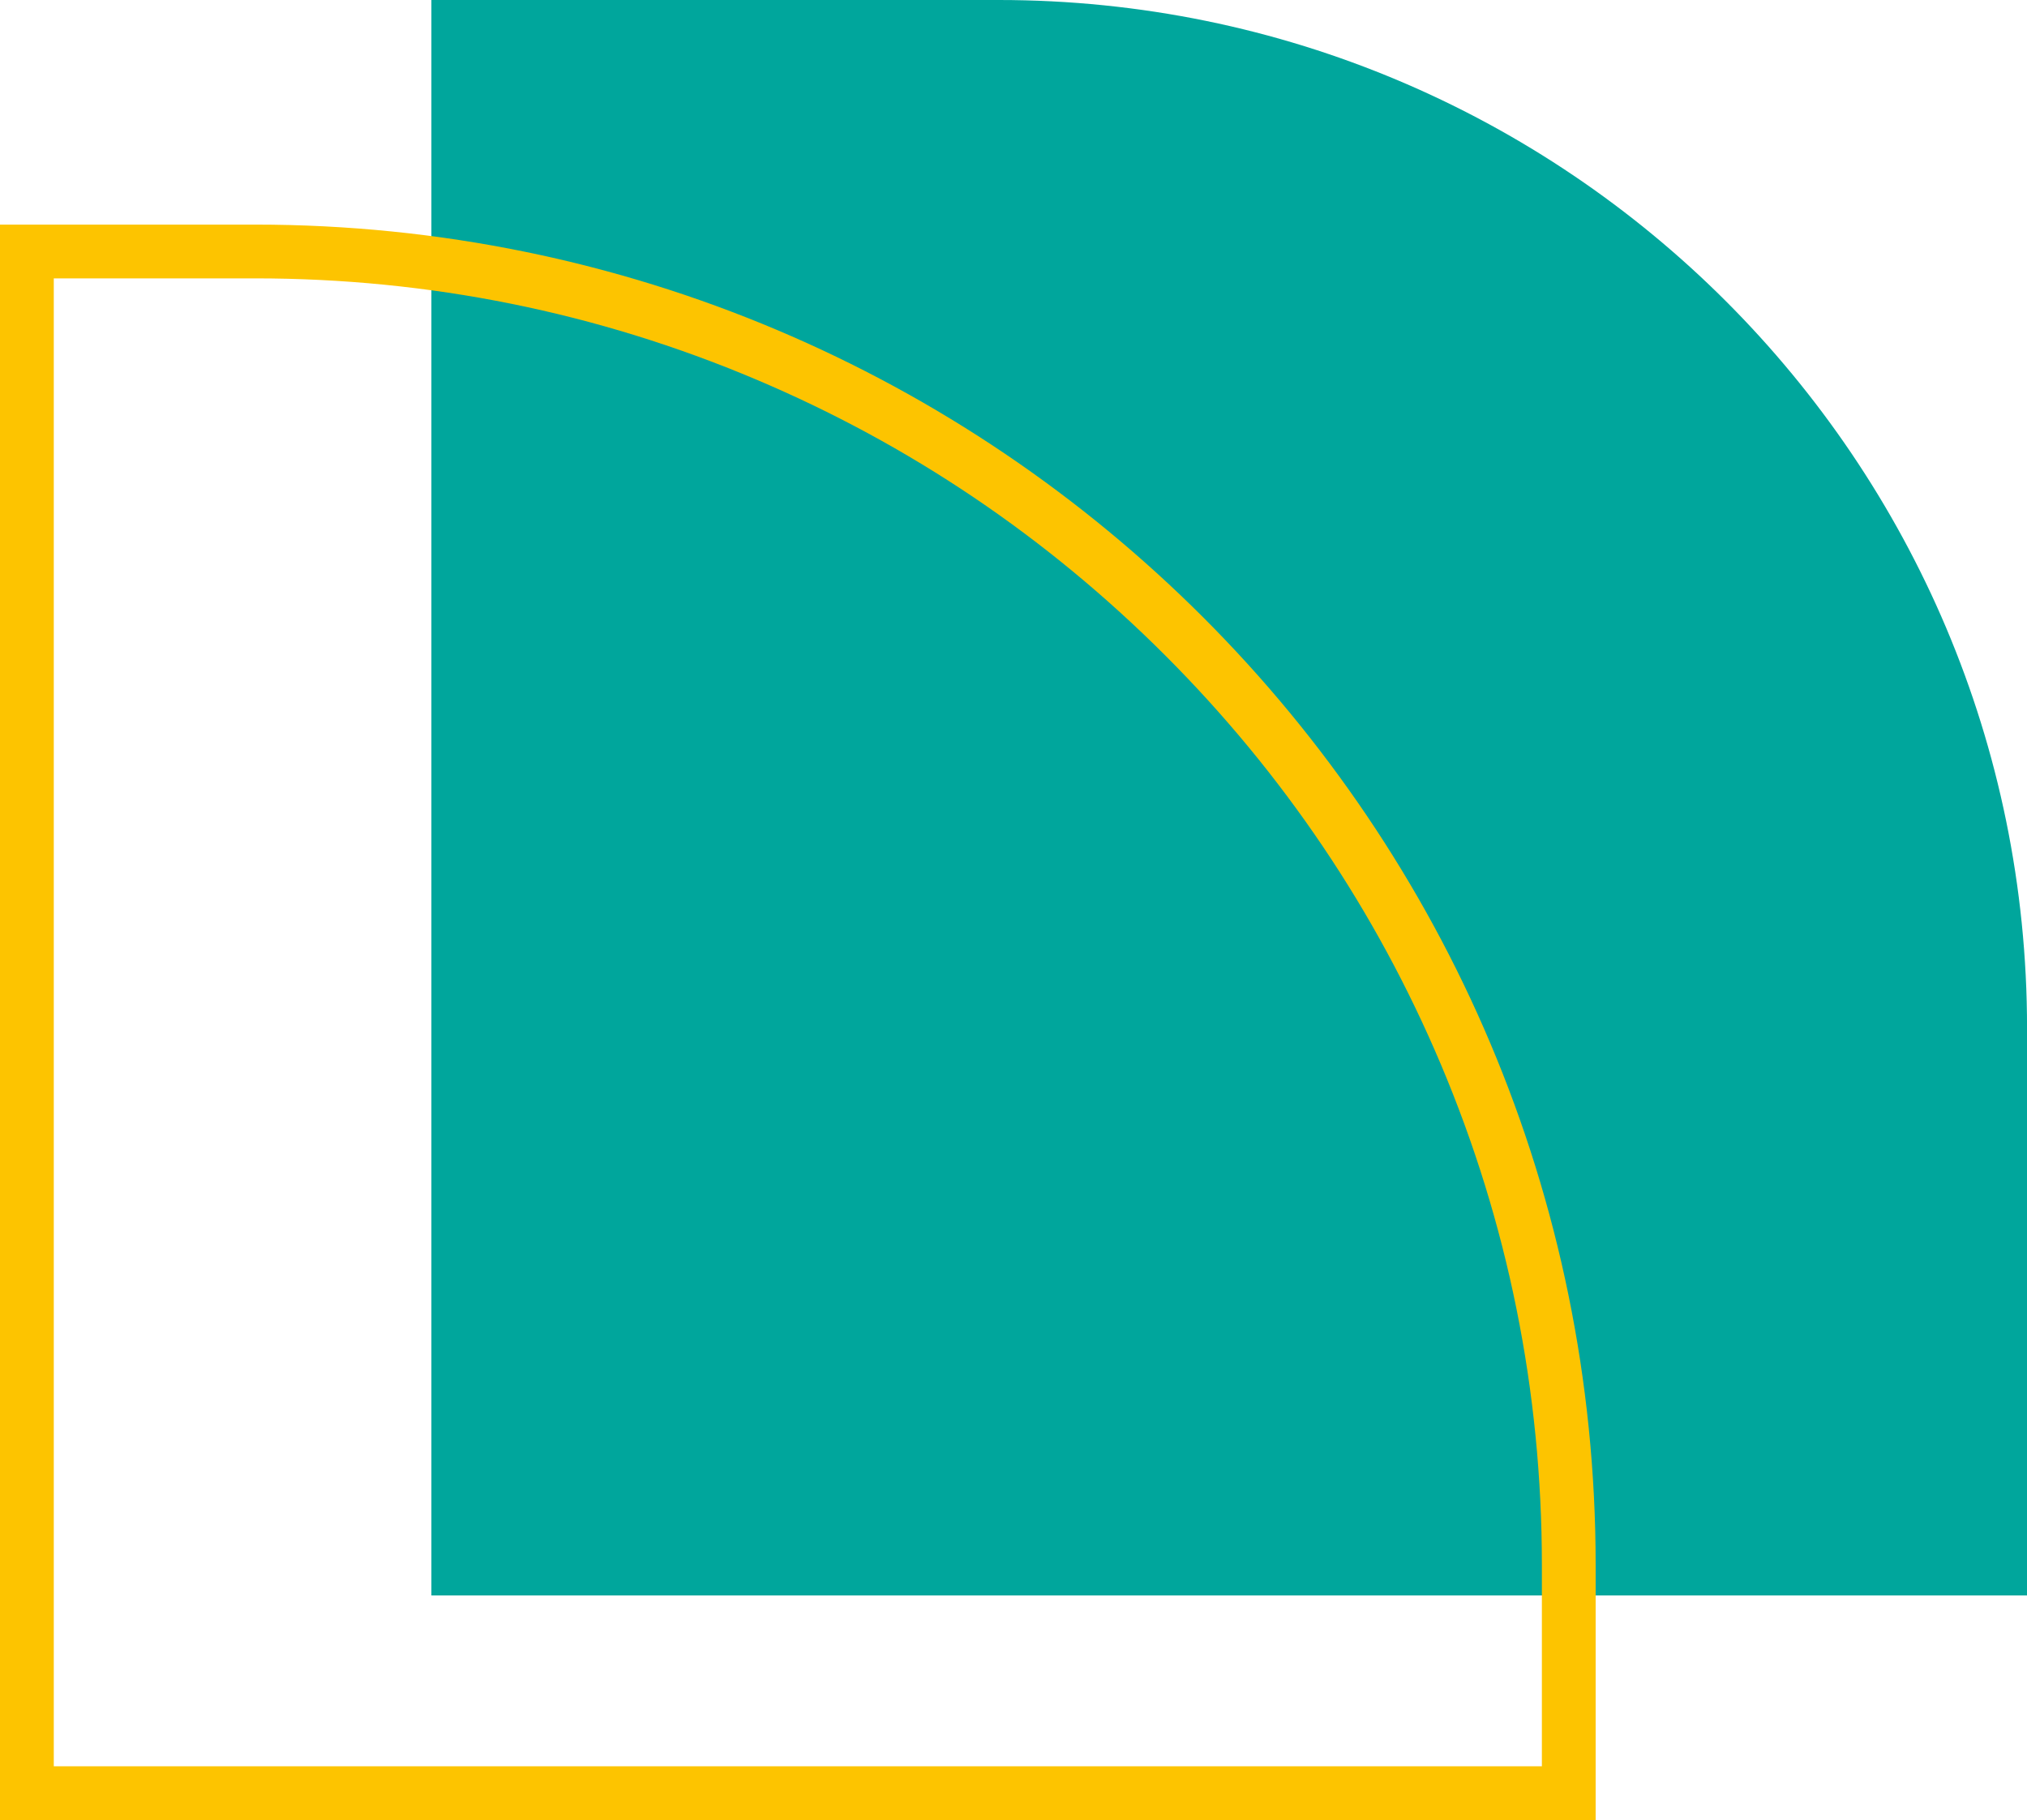
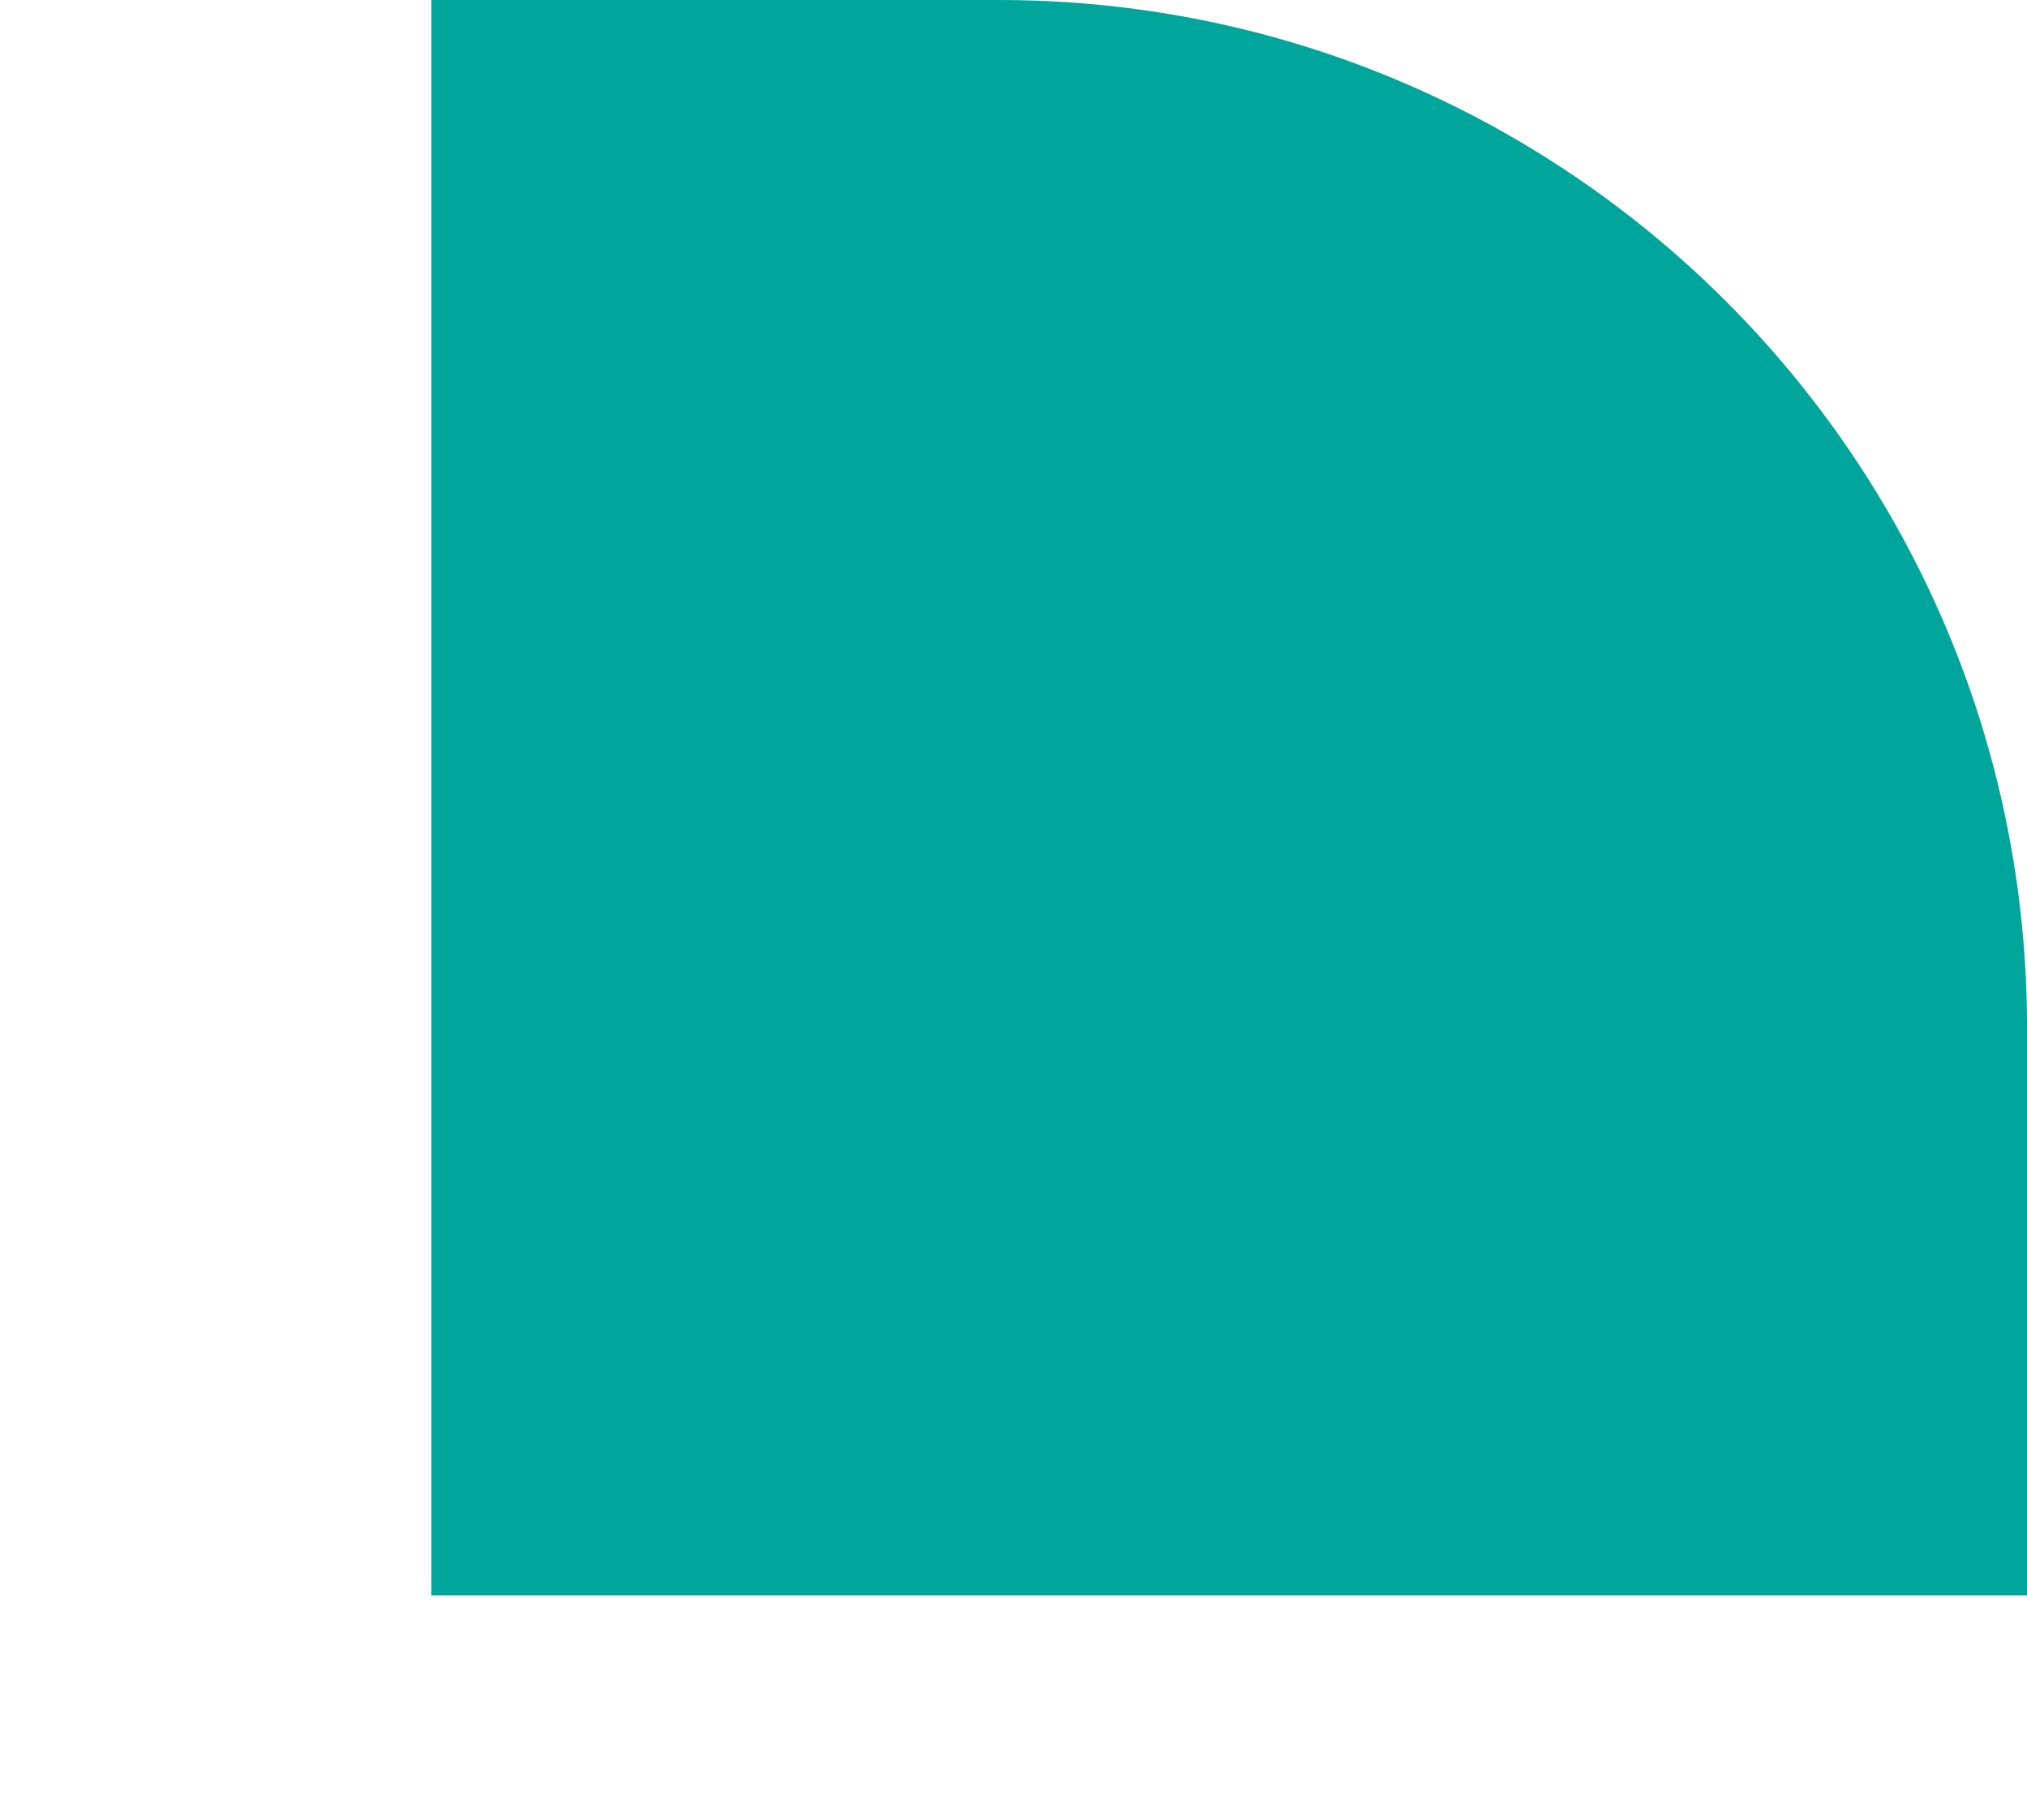
<svg xmlns="http://www.w3.org/2000/svg" fill="#000000" height="485.4" preserveAspectRatio="xMidYMid meet" version="1" viewBox="0.0 0.0 540.5 485.4" width="540.5" zoomAndPan="magnify">
  <g id="change1_1">
    <path d="M540.512,425.481H115.031V0l151.282,0c151.436,0,274.199,122.763,274.199,274.199V425.481z" fill="#00a69c" />
  </g>
  <g id="change2_1">
-     <path d="M68.033,74.237c46.326,0,91.258,9.07,133.549,26.957c40.856,17.28,77.55,42.022,109.065,73.537 c31.515,31.515,56.257,68.21,73.537,109.066c17.888,42.291,26.958,87.223,26.958,133.549v53.693H14.34V74.237H68.033L68.033,74.237z M68.033,59.897H0v425.481h425.482v-68.033C425.482,219.932,265.446,59.897,68.033,59.897L68.033,59.897z" fill="#fdc400" />
-   </g>
+     </g>
</svg>